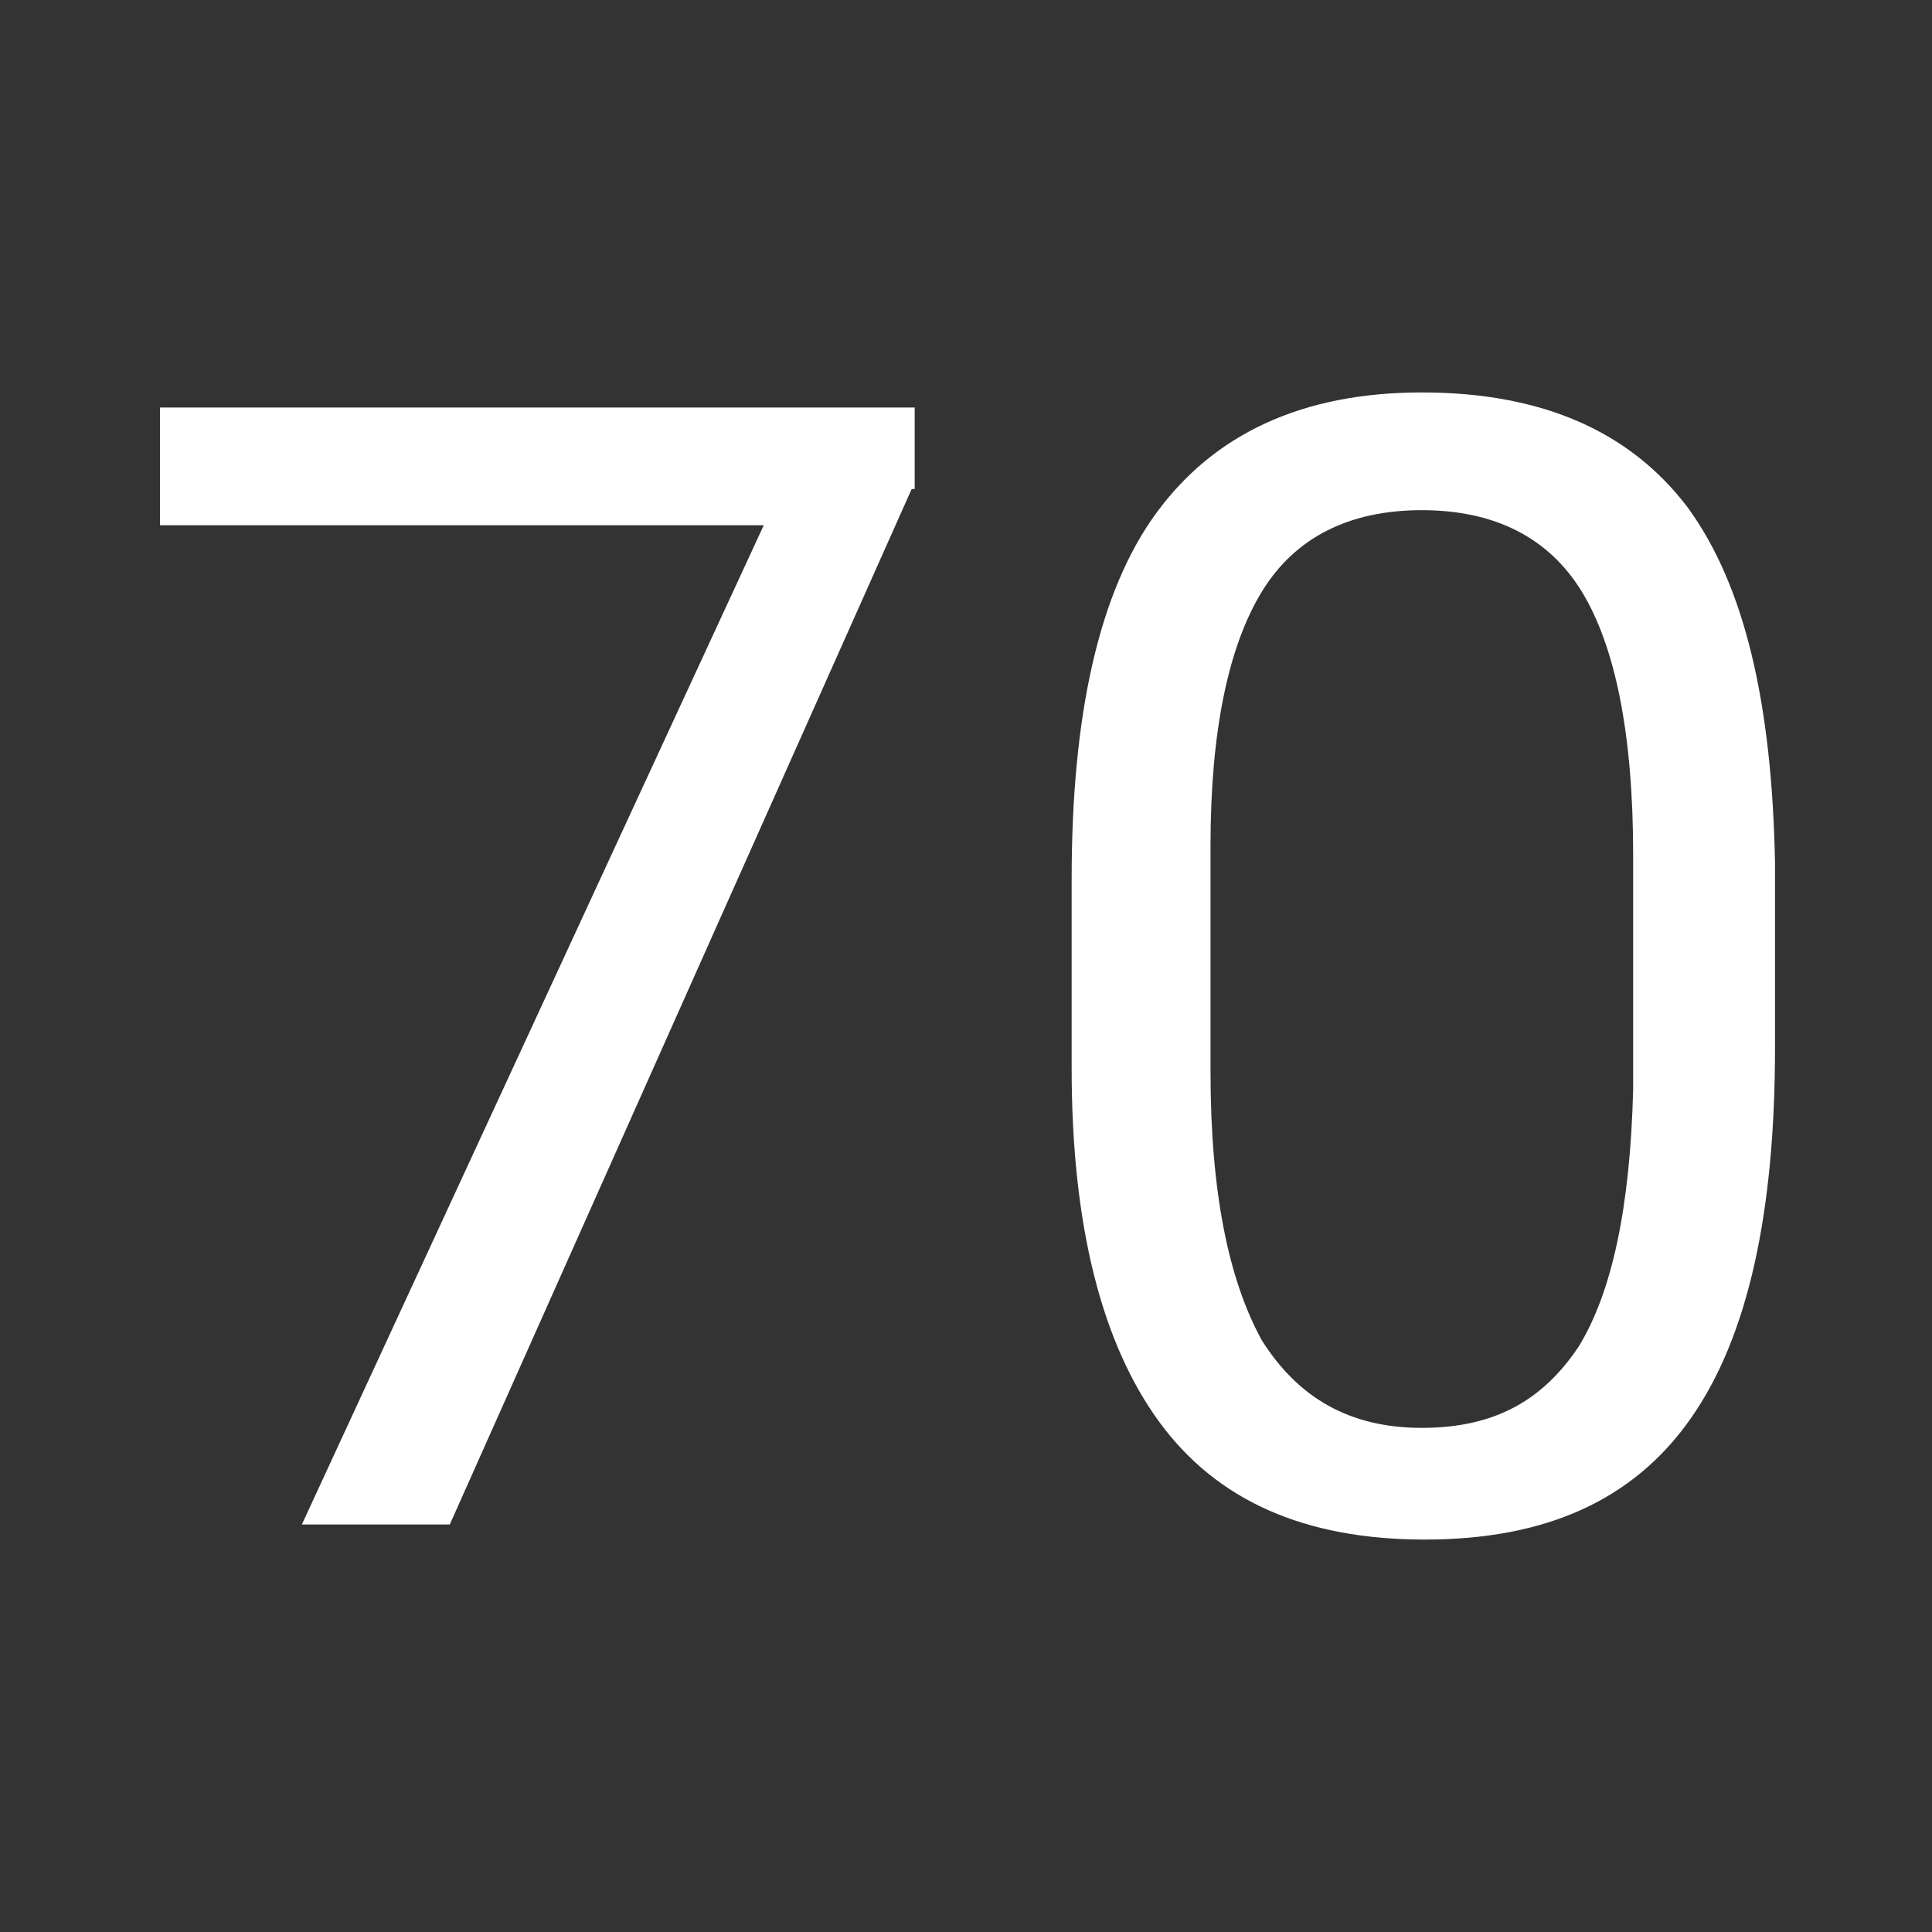
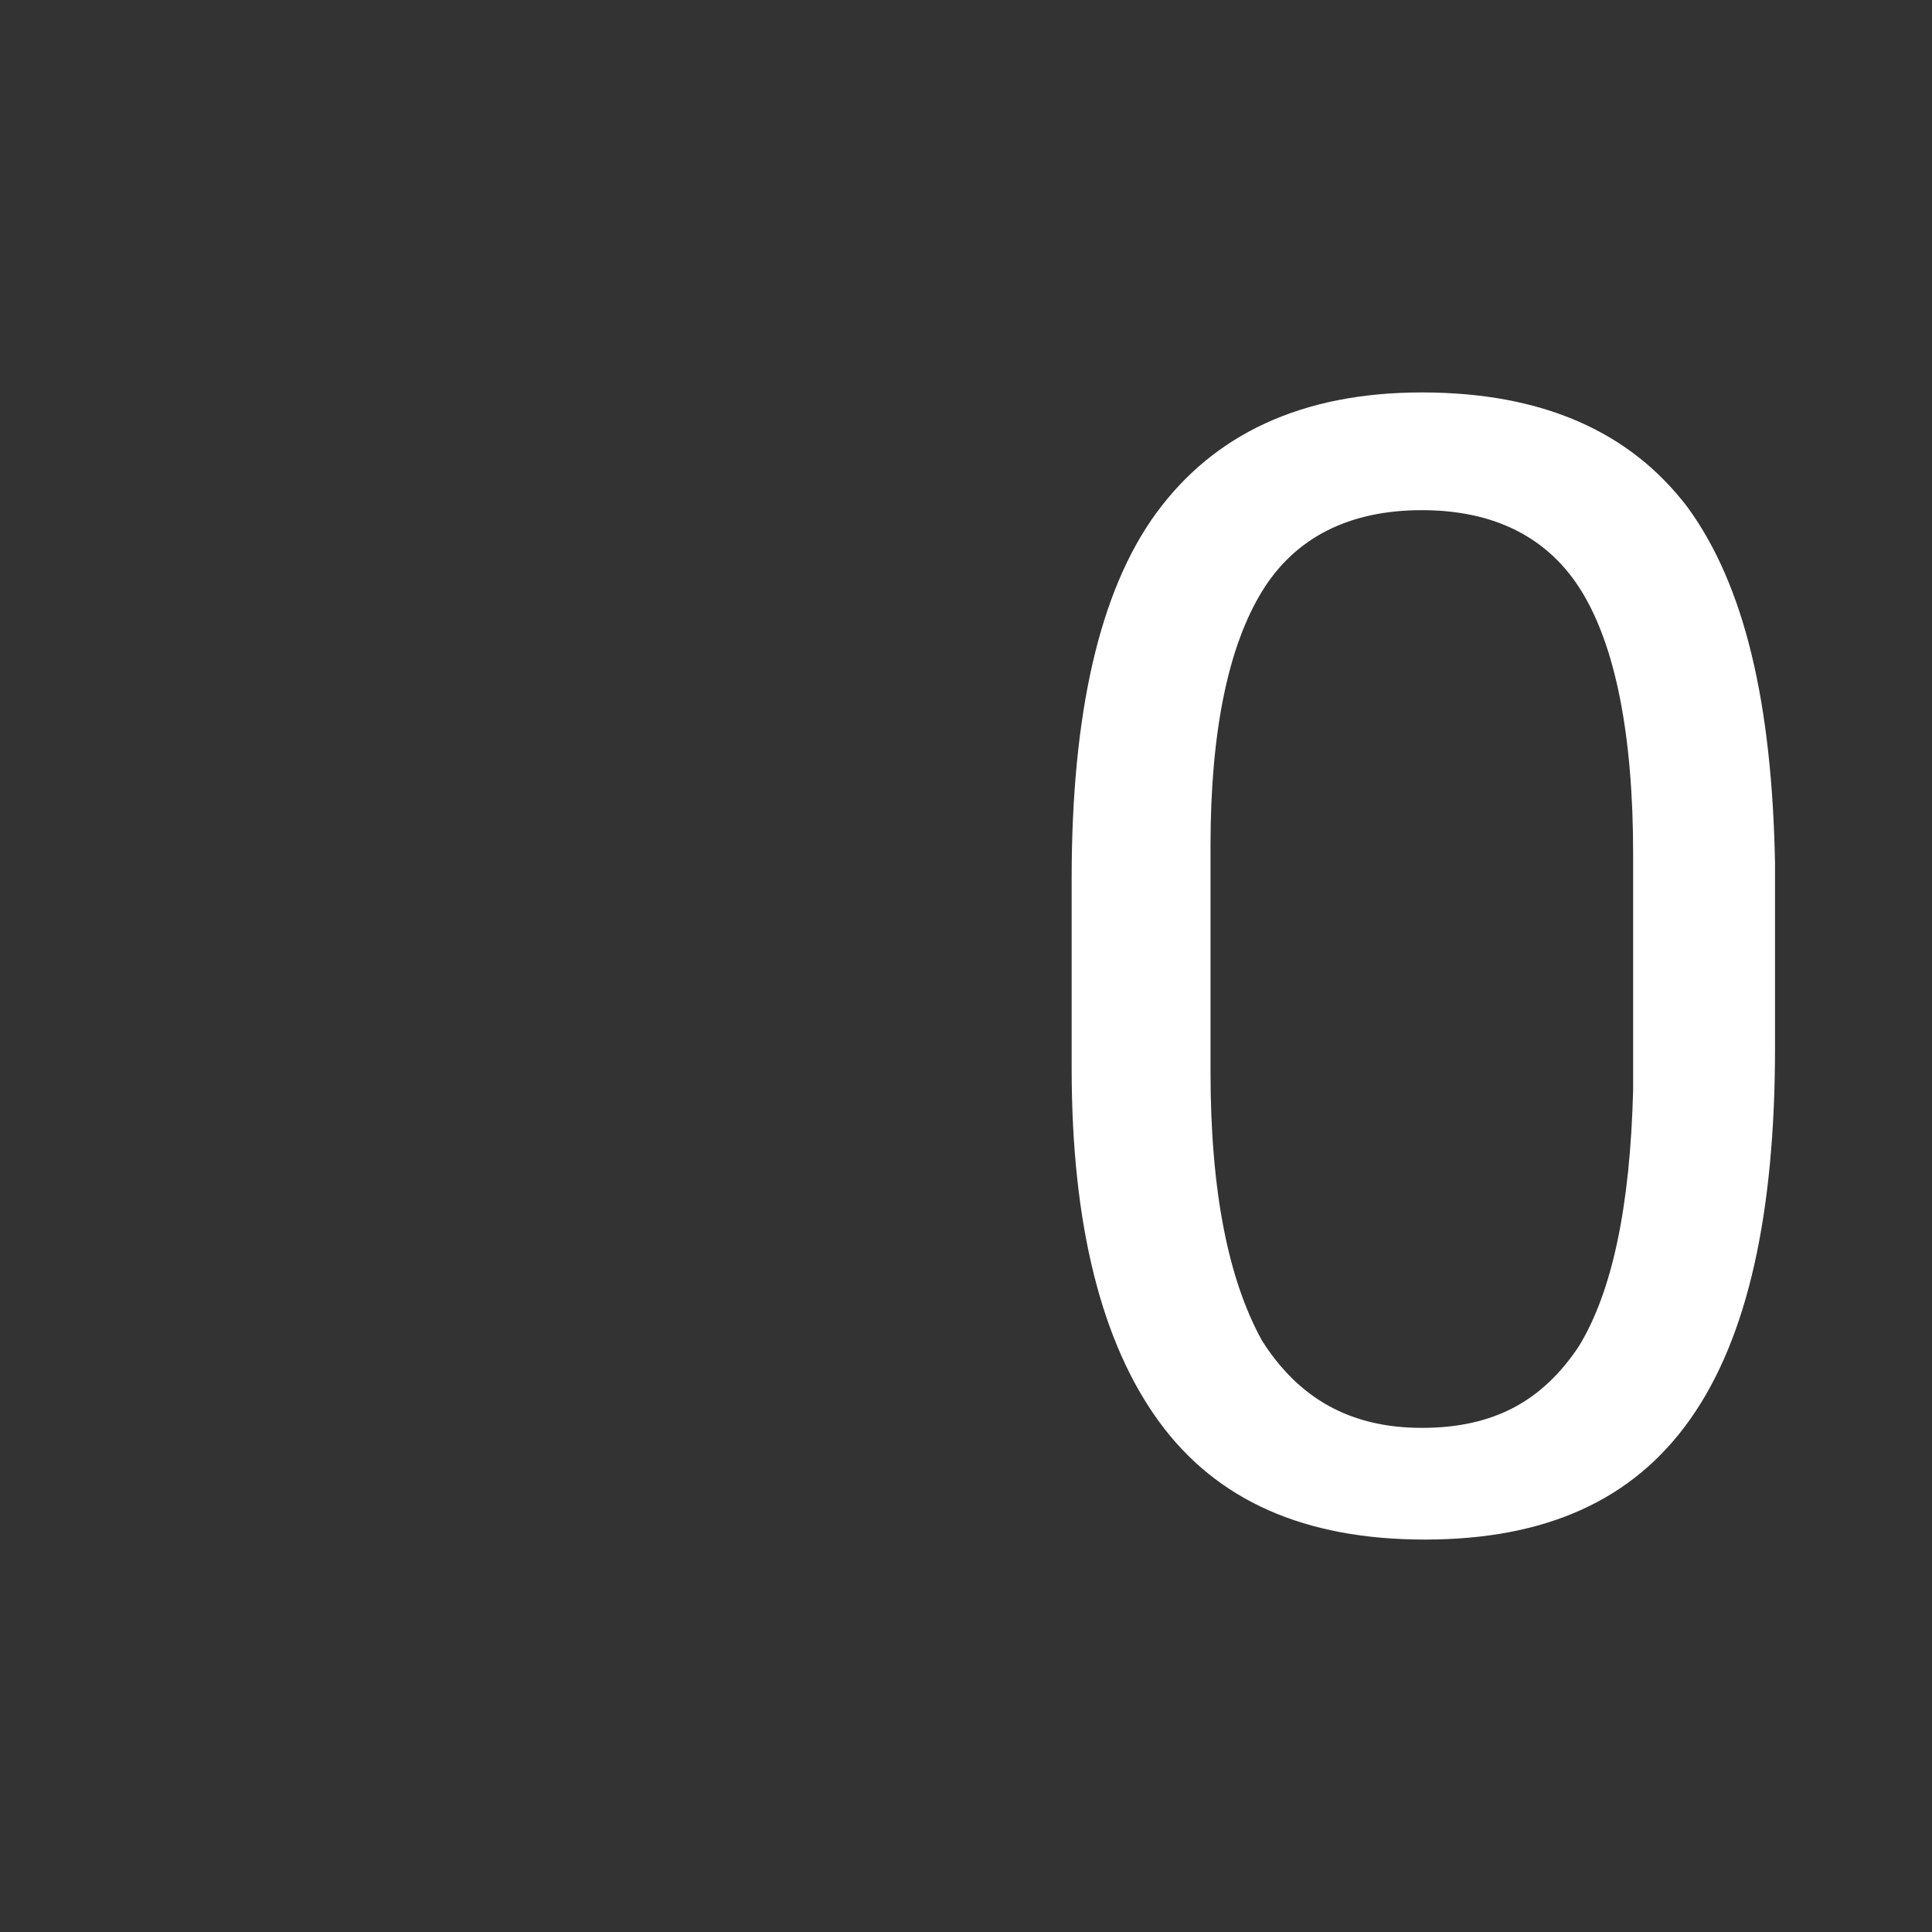
<svg xmlns="http://www.w3.org/2000/svg" id="Layer_1" data-name="Layer 1" viewBox="0 0 64 64">
  <rect x="0" y="0" width="64" height="64" fill="#333333" stroke="none" />
  <defs>
    <style> .cls-1 { fill: #fff; } </style>
  </defs>
-   <path class="cls-1" d="M30.2,16.2L14.9,50.5h-4.9L25.3,17.4H5.3v-3.9H30.3v2.7h-.1Z" />
  <path class="cls-1" d="M58.8,34.7c0,5.5-.9,9.6-2.8,12.3-1.9,2.7-4.8,4-8.8,4s-6.9-1.3-8.8-3.9c-1.9-2.6-2.9-6.5-2.9-11.7v-6.3c0-5.4,.9-9.5,2.8-12.1,1.9-2.6,4.8-4,8.8-4s6.9,1.3,8.8,3.8c1.9,2.6,2.8,6.5,2.9,11.8v6.1Zm-4.7-6.4c0-4-.6-6.9-1.7-8.7-1.1-1.8-2.9-2.7-5.3-2.7s-4.2,.9-5.3,2.7c-1.1,1.8-1.7,4.6-1.7,8.4v7.5c0,4,.6,6.9,1.7,8.9,1.2,1.9,2.9,2.9,5.3,2.9s4-.9,5.2-2.7c1.1-1.8,1.7-4.6,1.8-8.5v-7.8Z" />
</svg>